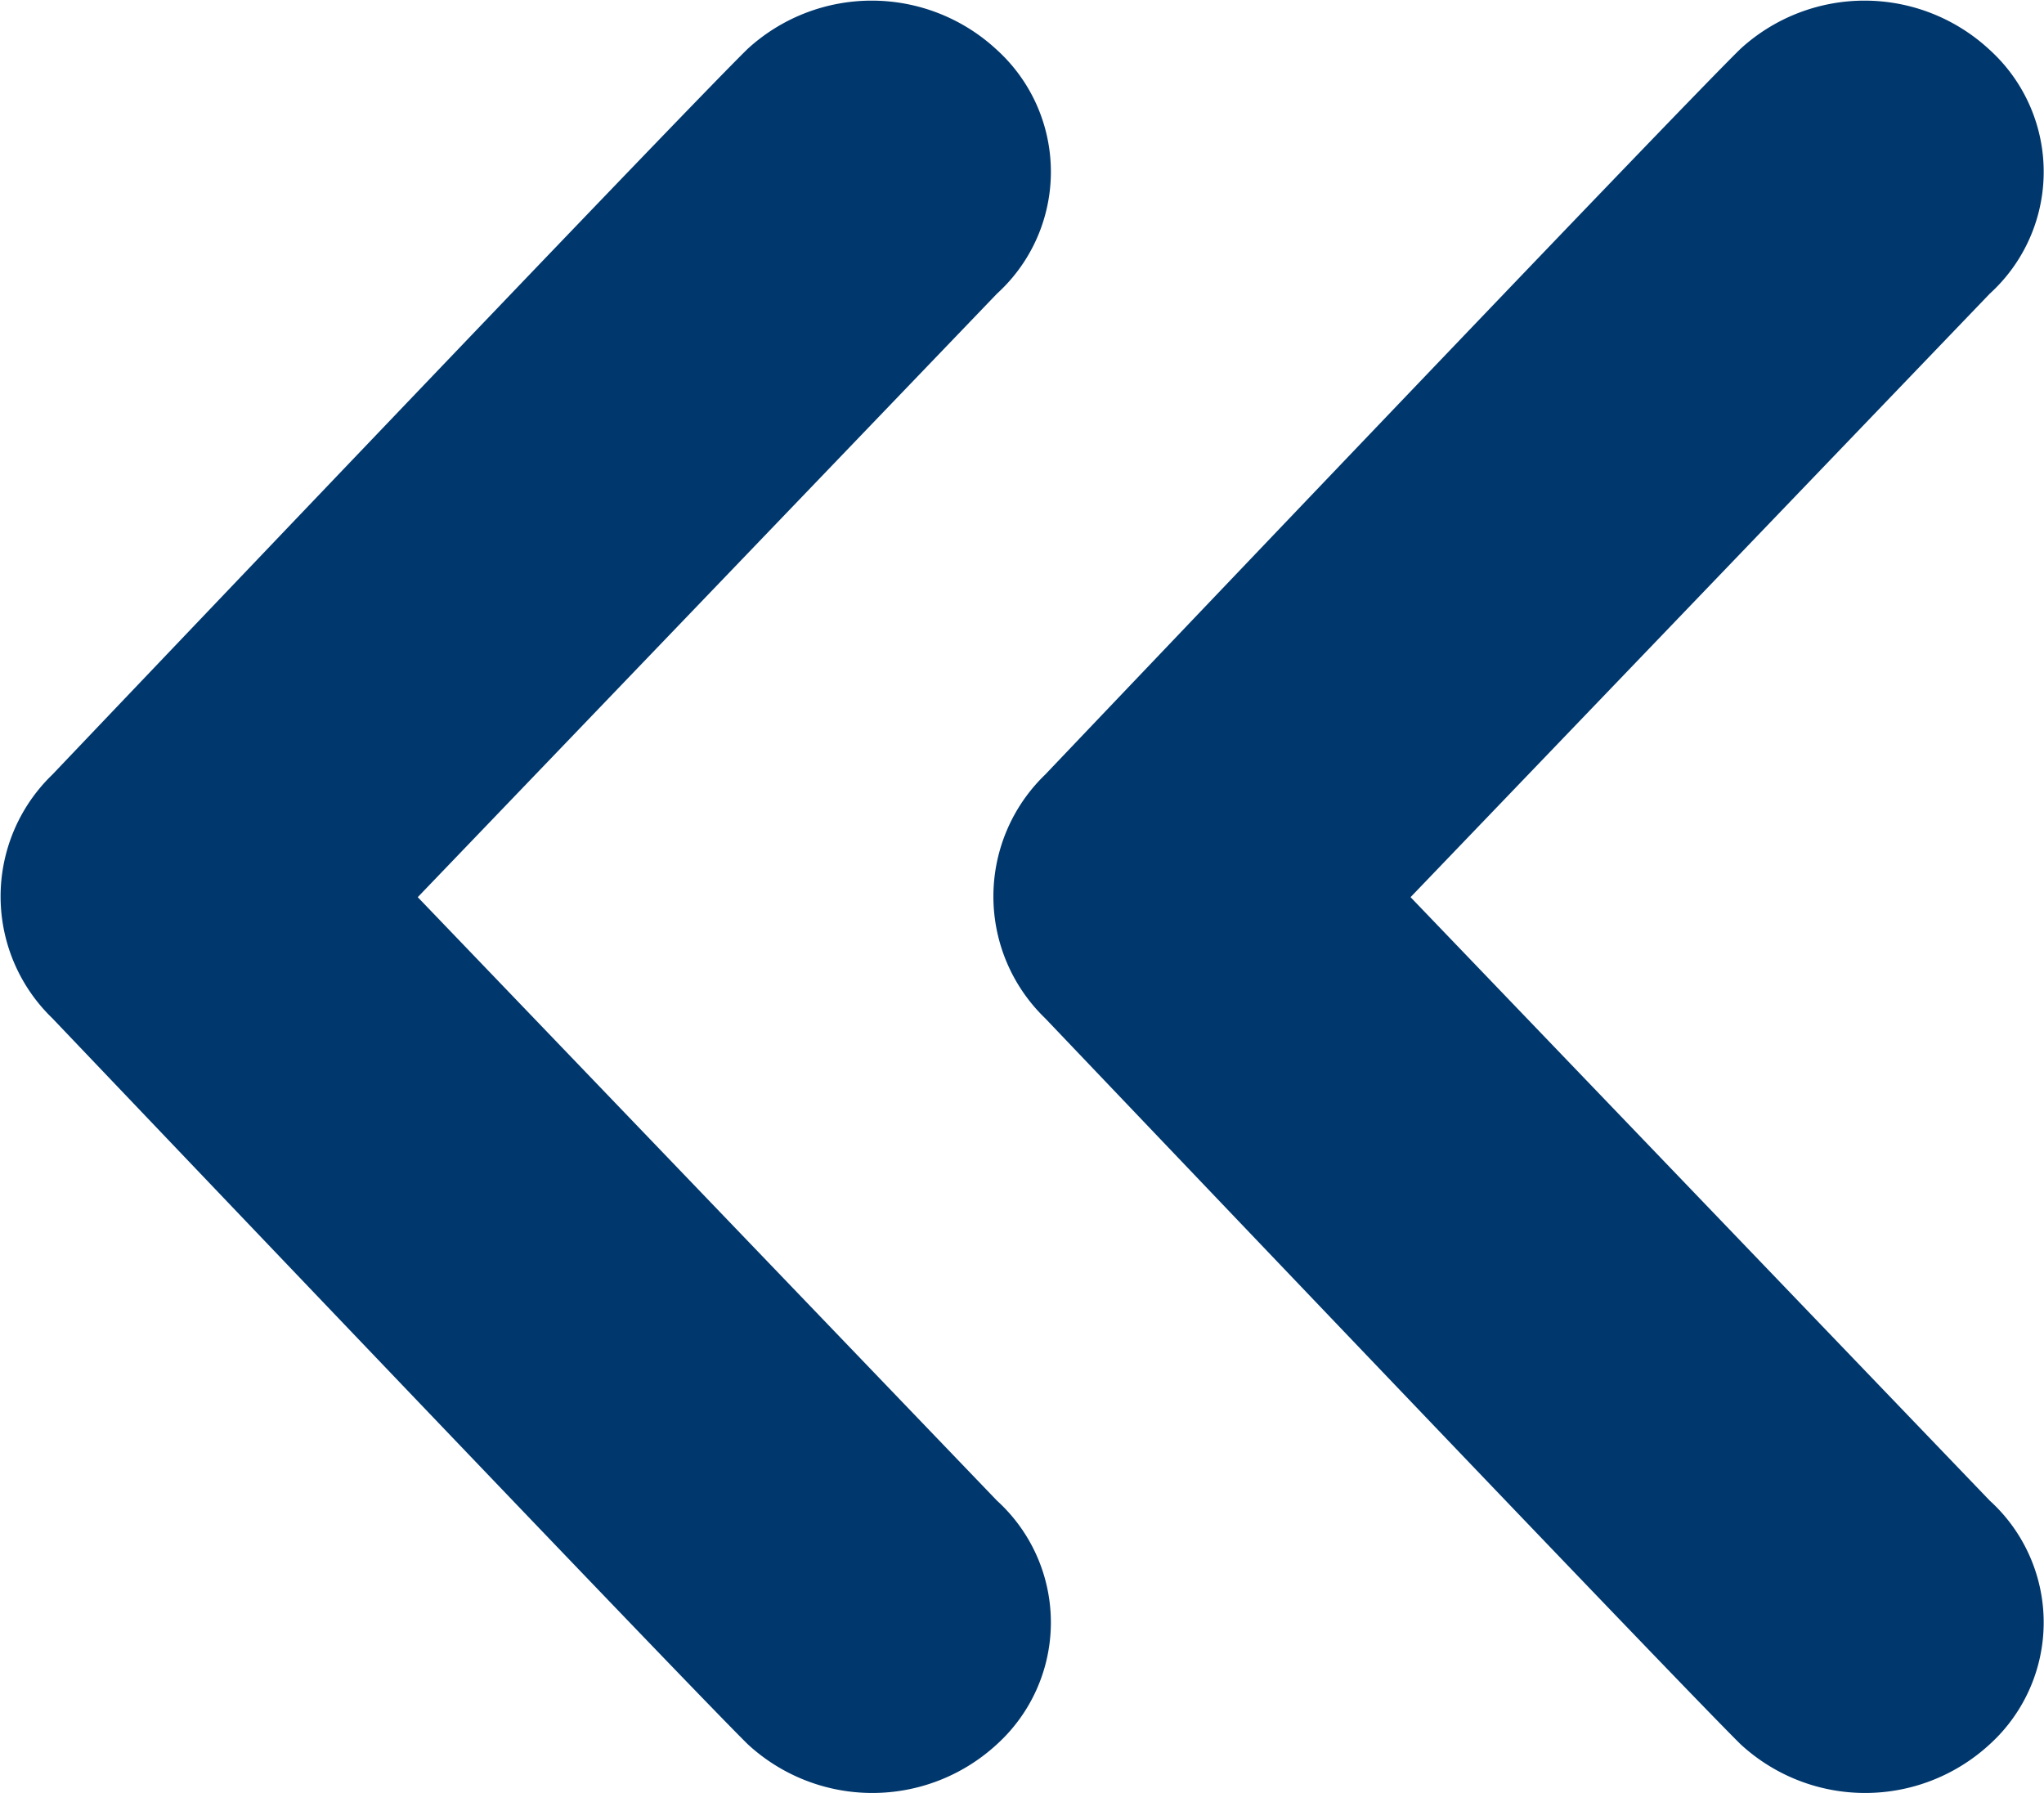
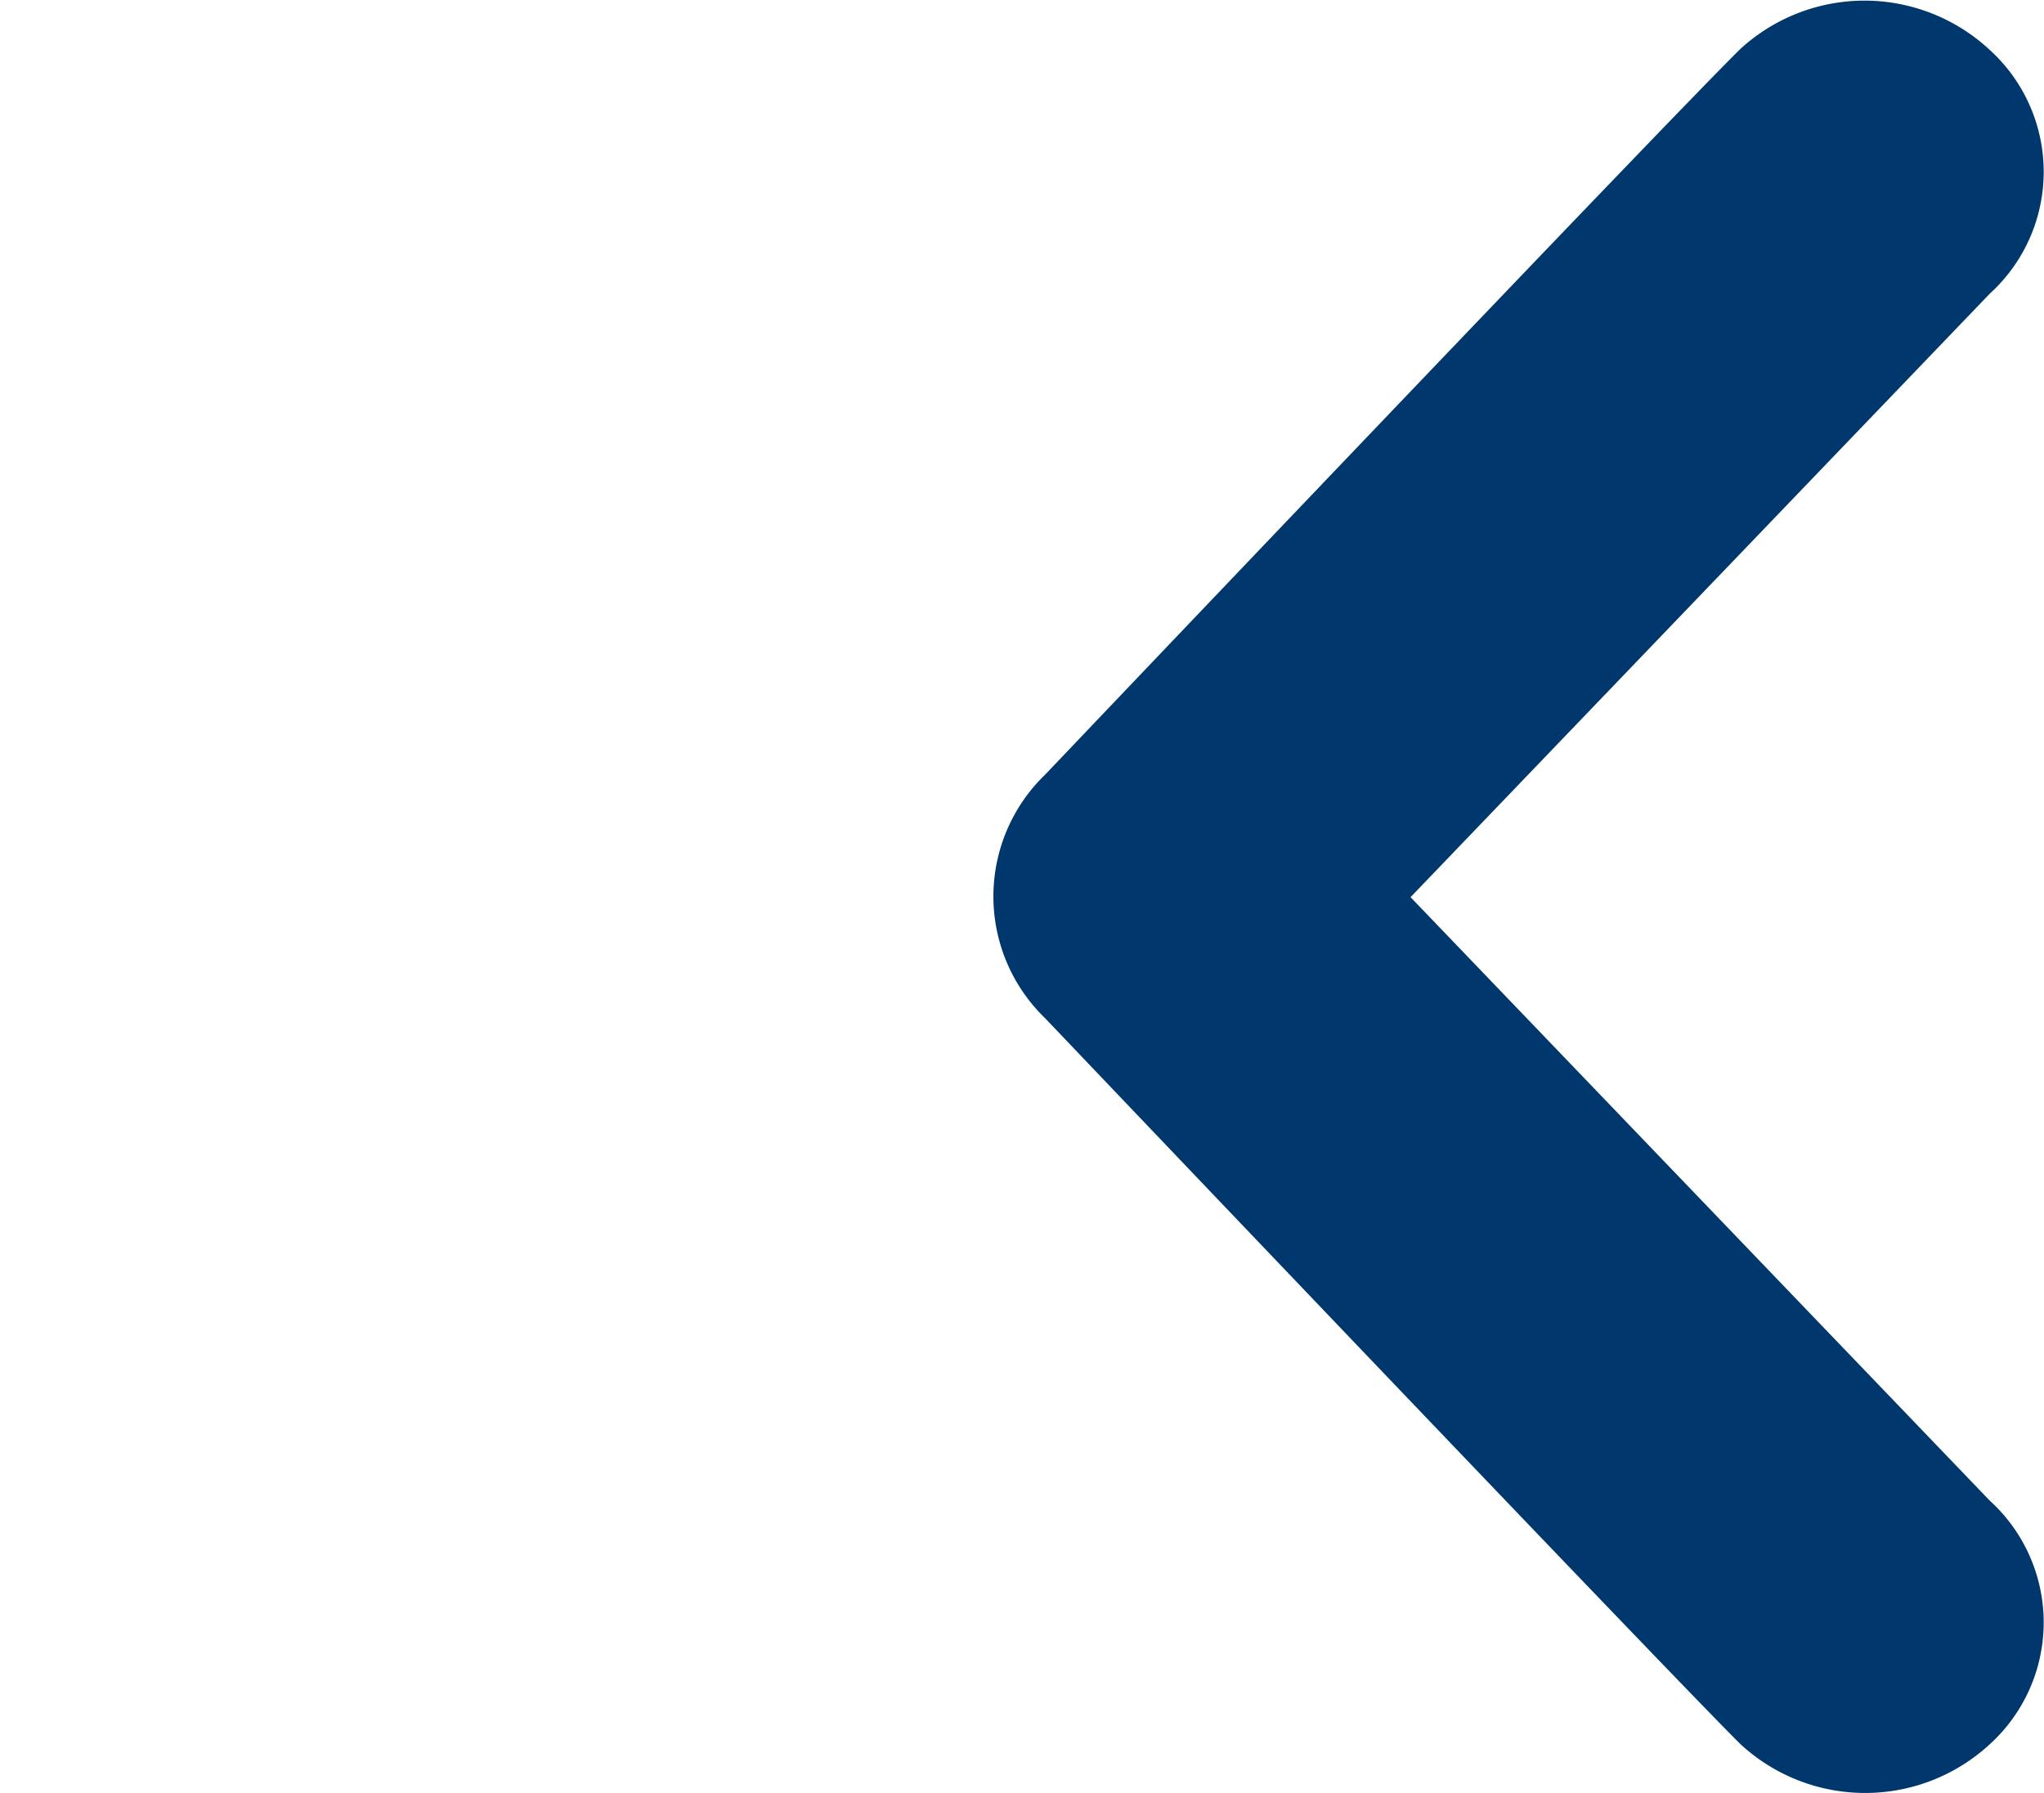
<svg xmlns="http://www.w3.org/2000/svg" width="15.579" height="13.667" viewBox="0 0 15.579 13.667">
  <g id="Group_4807" data-name="Group 4807" transform="translate(-1075.994 -2927.391)">
    <path id="Path_877" data-name="Path 877" d="M2342.877,3365.846c-.492.48-5.3,5.532-5.3,5.532a1.29,1.29,0,0,0,0,1.857s4.812,5.052,5.3,5.533a1.4,1.4,0,0,0,1.9,0,1.254,1.254,0,0,0,0-1.856l-4.415-4.6,4.415-4.6a1.255,1.255,0,0,0,0-1.857A1.4,1.4,0,0,0,2342.877,3365.846Z" transform="translate(-1253.617 -438.083)" fill="#00376d" />
-     <path id="Path_878" data-name="Path 878" d="M2342.877,3365.846c-.492.48-5.3,5.532-5.3,5.532a1.29,1.29,0,0,0,0,1.857s4.812,5.052,5.3,5.533a1.4,1.4,0,0,0,1.9,0,1.254,1.254,0,0,0,0-1.856l-4.415-4.6,4.415-4.6a1.255,1.255,0,0,0,0-1.857A1.4,1.4,0,0,0,2342.877,3365.846Z" transform="translate(-1261.184 -438.083)" fill="#00376d" />
  </g>
</svg>